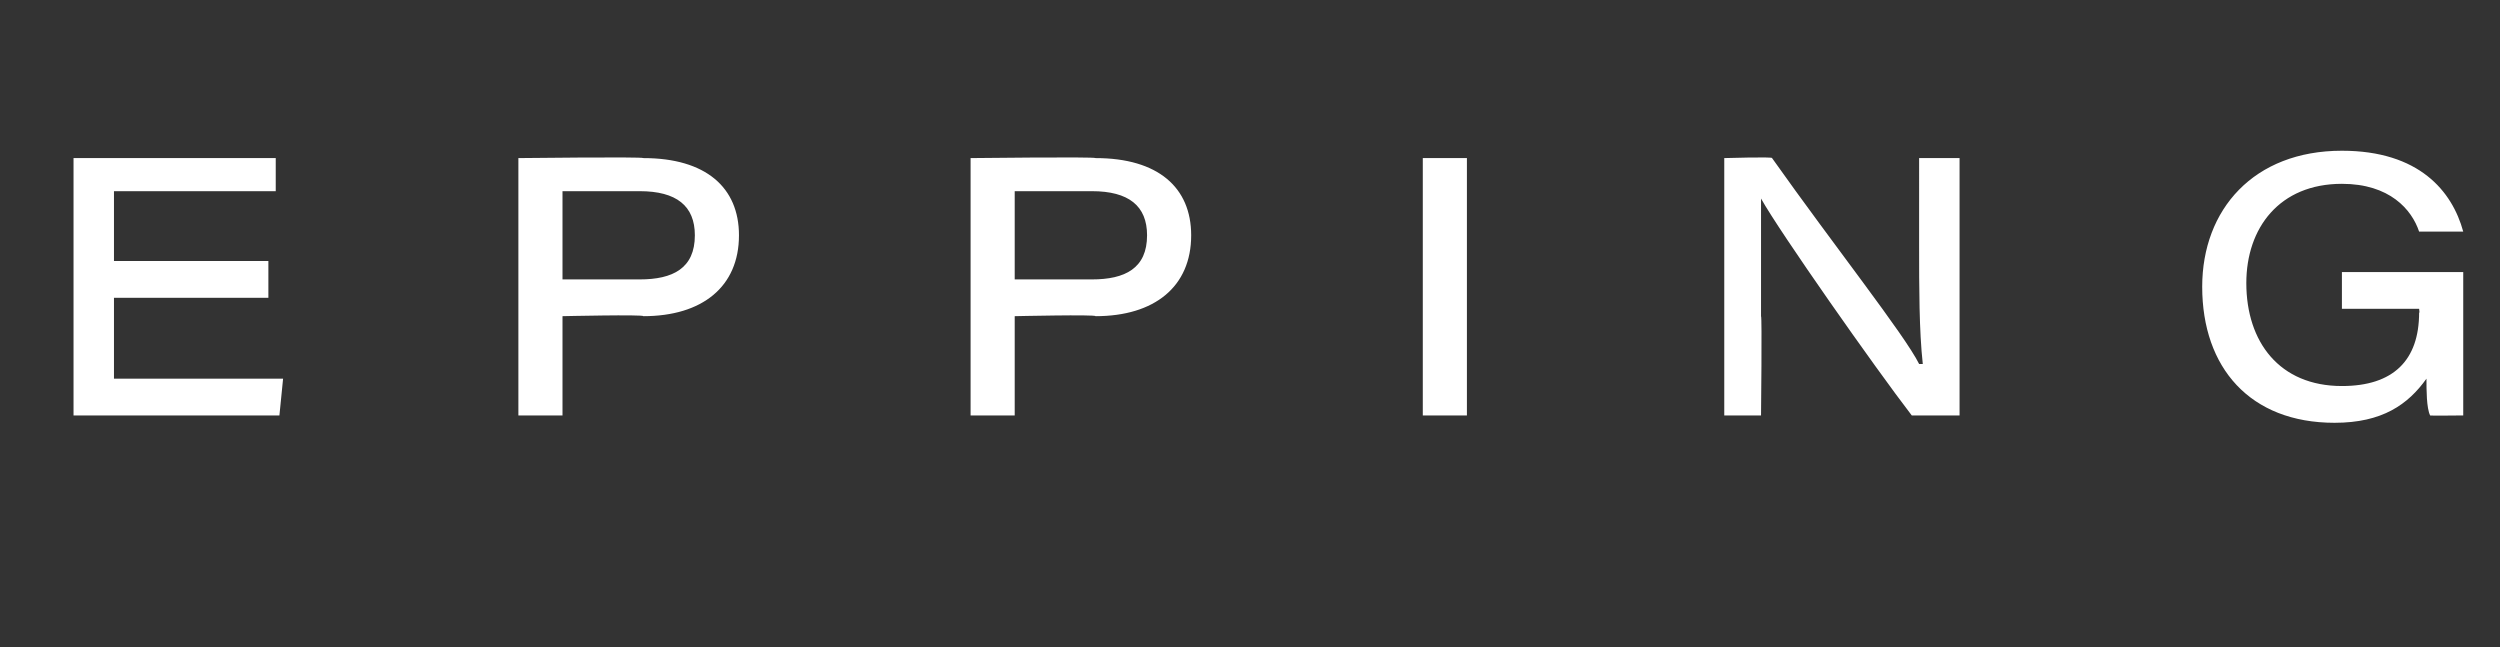
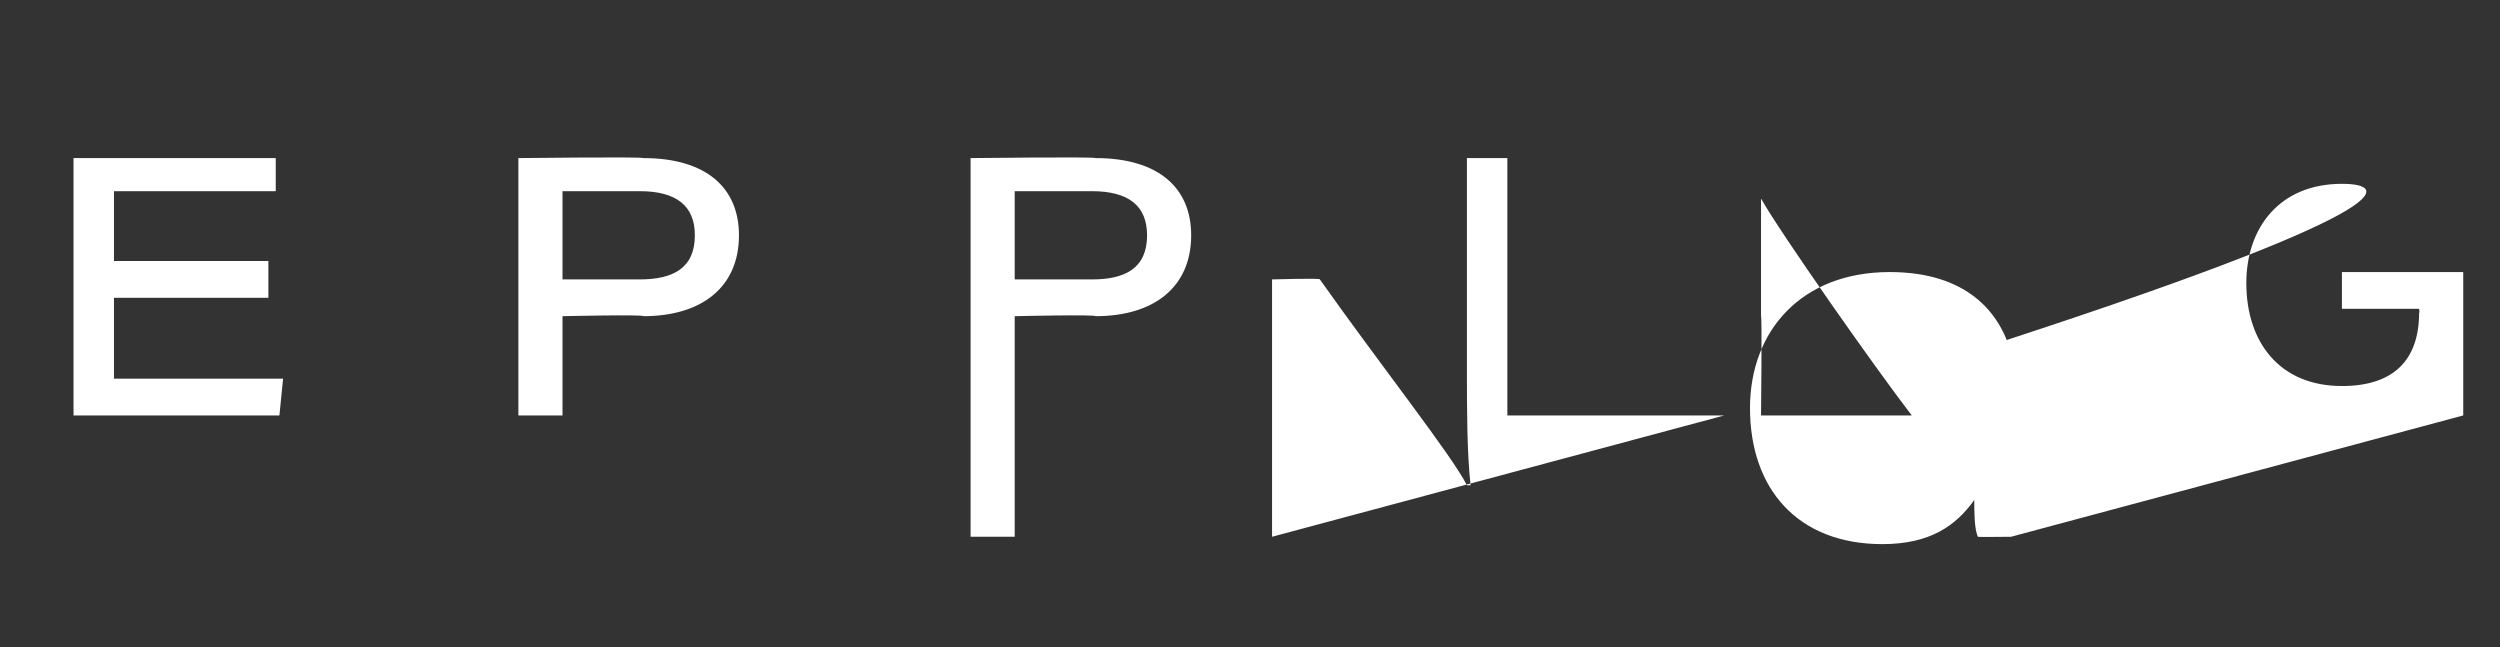
<svg xmlns="http://www.w3.org/2000/svg" version="1.1" width="68px" height="17.6px" viewBox="0 -4 68 17.6" style="top:-4px">
  <rect x="0" y="-4" width="68" height="17.6" fill="#333333" stroke="none" />
  <desc>EPPING</desc>
  <defs />
  <g id="Polygon12786">
-     <path d="m7.3 4.1H3.1v2.2h4.6l-.1 1H2v-7h5.5v.9H3.1v1.9h4.2v1zM14.1.3s3.39-.04 3.4 0c1.7 0 2.6.8 2.6 2.1c0 1.4-1 2.2-2.6 2.2c.01-.05-2.2 0-2.2 0v2.7h-1.2v-7zm1.2 3.3h2.1c.9 0 1.5-.3 1.5-1.2c0-.8-.5-1.2-1.5-1.2h-2.1v2.4zM26.4.3s3.39-.04 3.4 0c1.7 0 2.6.8 2.6 2.1c0 1.4-1 2.2-2.6 2.2c.01-.05-2.2 0-2.2 0v2.7h-1.2v-7zm1.2 3.3h2.1c.9 0 1.5-.3 1.5-1.2c0-.8-.5-1.2-1.5-1.2h-2.1v2.4zM39.9.3v7h-1.2v-7h1.2zm7 7v-7s1.34-.04 1.3 0c1.7 2.4 3.6 4.8 4 5.6h.1c-.1-.9-.1-2.1-.1-3.2V.3h1.1v7H52c-1-1.3-3.6-5-4.1-5.9v3.2c.03-.02 0 2.7 0 2.7h-1zm20.1 0s-.92.01-.9 0c-.1-.2-.1-.7-.1-1c-.5.7-1.2 1.2-2.5 1.2c-2.3 0-3.6-1.5-3.6-3.7c0-2.1 1.4-3.7 3.8-3.7c2.1 0 3 1.1 3.3 2.2h-1.2C65.6 1.7 65 1 63.7 1c-1.7 0-2.6 1.2-2.6 2.7c0 1.6.9 2.8 2.6 2.8c1.4 0 2.1-.7 2.1-2c.02.04 0-.1 0-.1h-2.1v-1h3.3v3.9z" stroke="none" fill="#fff" />
+     <path d="m7.3 4.1H3.1v2.2h4.6l-.1 1H2v-7h5.5v.9H3.1v1.9h4.2v1zM14.1.3s3.39-.04 3.4 0c1.7 0 2.6.8 2.6 2.1c0 1.4-1 2.2-2.6 2.2c.01-.05-2.2 0-2.2 0v2.7h-1.2v-7zm1.2 3.3h2.1c.9 0 1.5-.3 1.5-1.2c0-.8-.5-1.2-1.5-1.2h-2.1v2.4zM26.4.3s3.39-.04 3.4 0c1.7 0 2.6.8 2.6 2.1c0 1.4-1 2.2-2.6 2.2c.01-.05-2.2 0-2.2 0v2.7h-1.2v-7zm1.2 3.3h2.1c.9 0 1.5-.3 1.5-1.2c0-.8-.5-1.2-1.5-1.2h-2.1v2.4zv7h-1.2v-7h1.2zm7 7v-7s1.34-.04 1.3 0c1.7 2.4 3.6 4.8 4 5.6h.1c-.1-.9-.1-2.1-.1-3.2V.3h1.1v7H52c-1-1.3-3.6-5-4.1-5.9v3.2c.03-.02 0 2.7 0 2.7h-1zm20.1 0s-.92.01-.9 0c-.1-.2-.1-.7-.1-1c-.5.7-1.2 1.2-2.5 1.2c-2.3 0-3.6-1.5-3.6-3.7c0-2.1 1.4-3.7 3.8-3.7c2.1 0 3 1.1 3.3 2.2h-1.2C65.6 1.7 65 1 63.7 1c-1.7 0-2.6 1.2-2.6 2.7c0 1.6.9 2.8 2.6 2.8c1.4 0 2.1-.7 2.1-2c.02.04 0-.1 0-.1h-2.1v-1h3.3v3.9z" stroke="none" fill="#fff" />
  </g>
</svg>